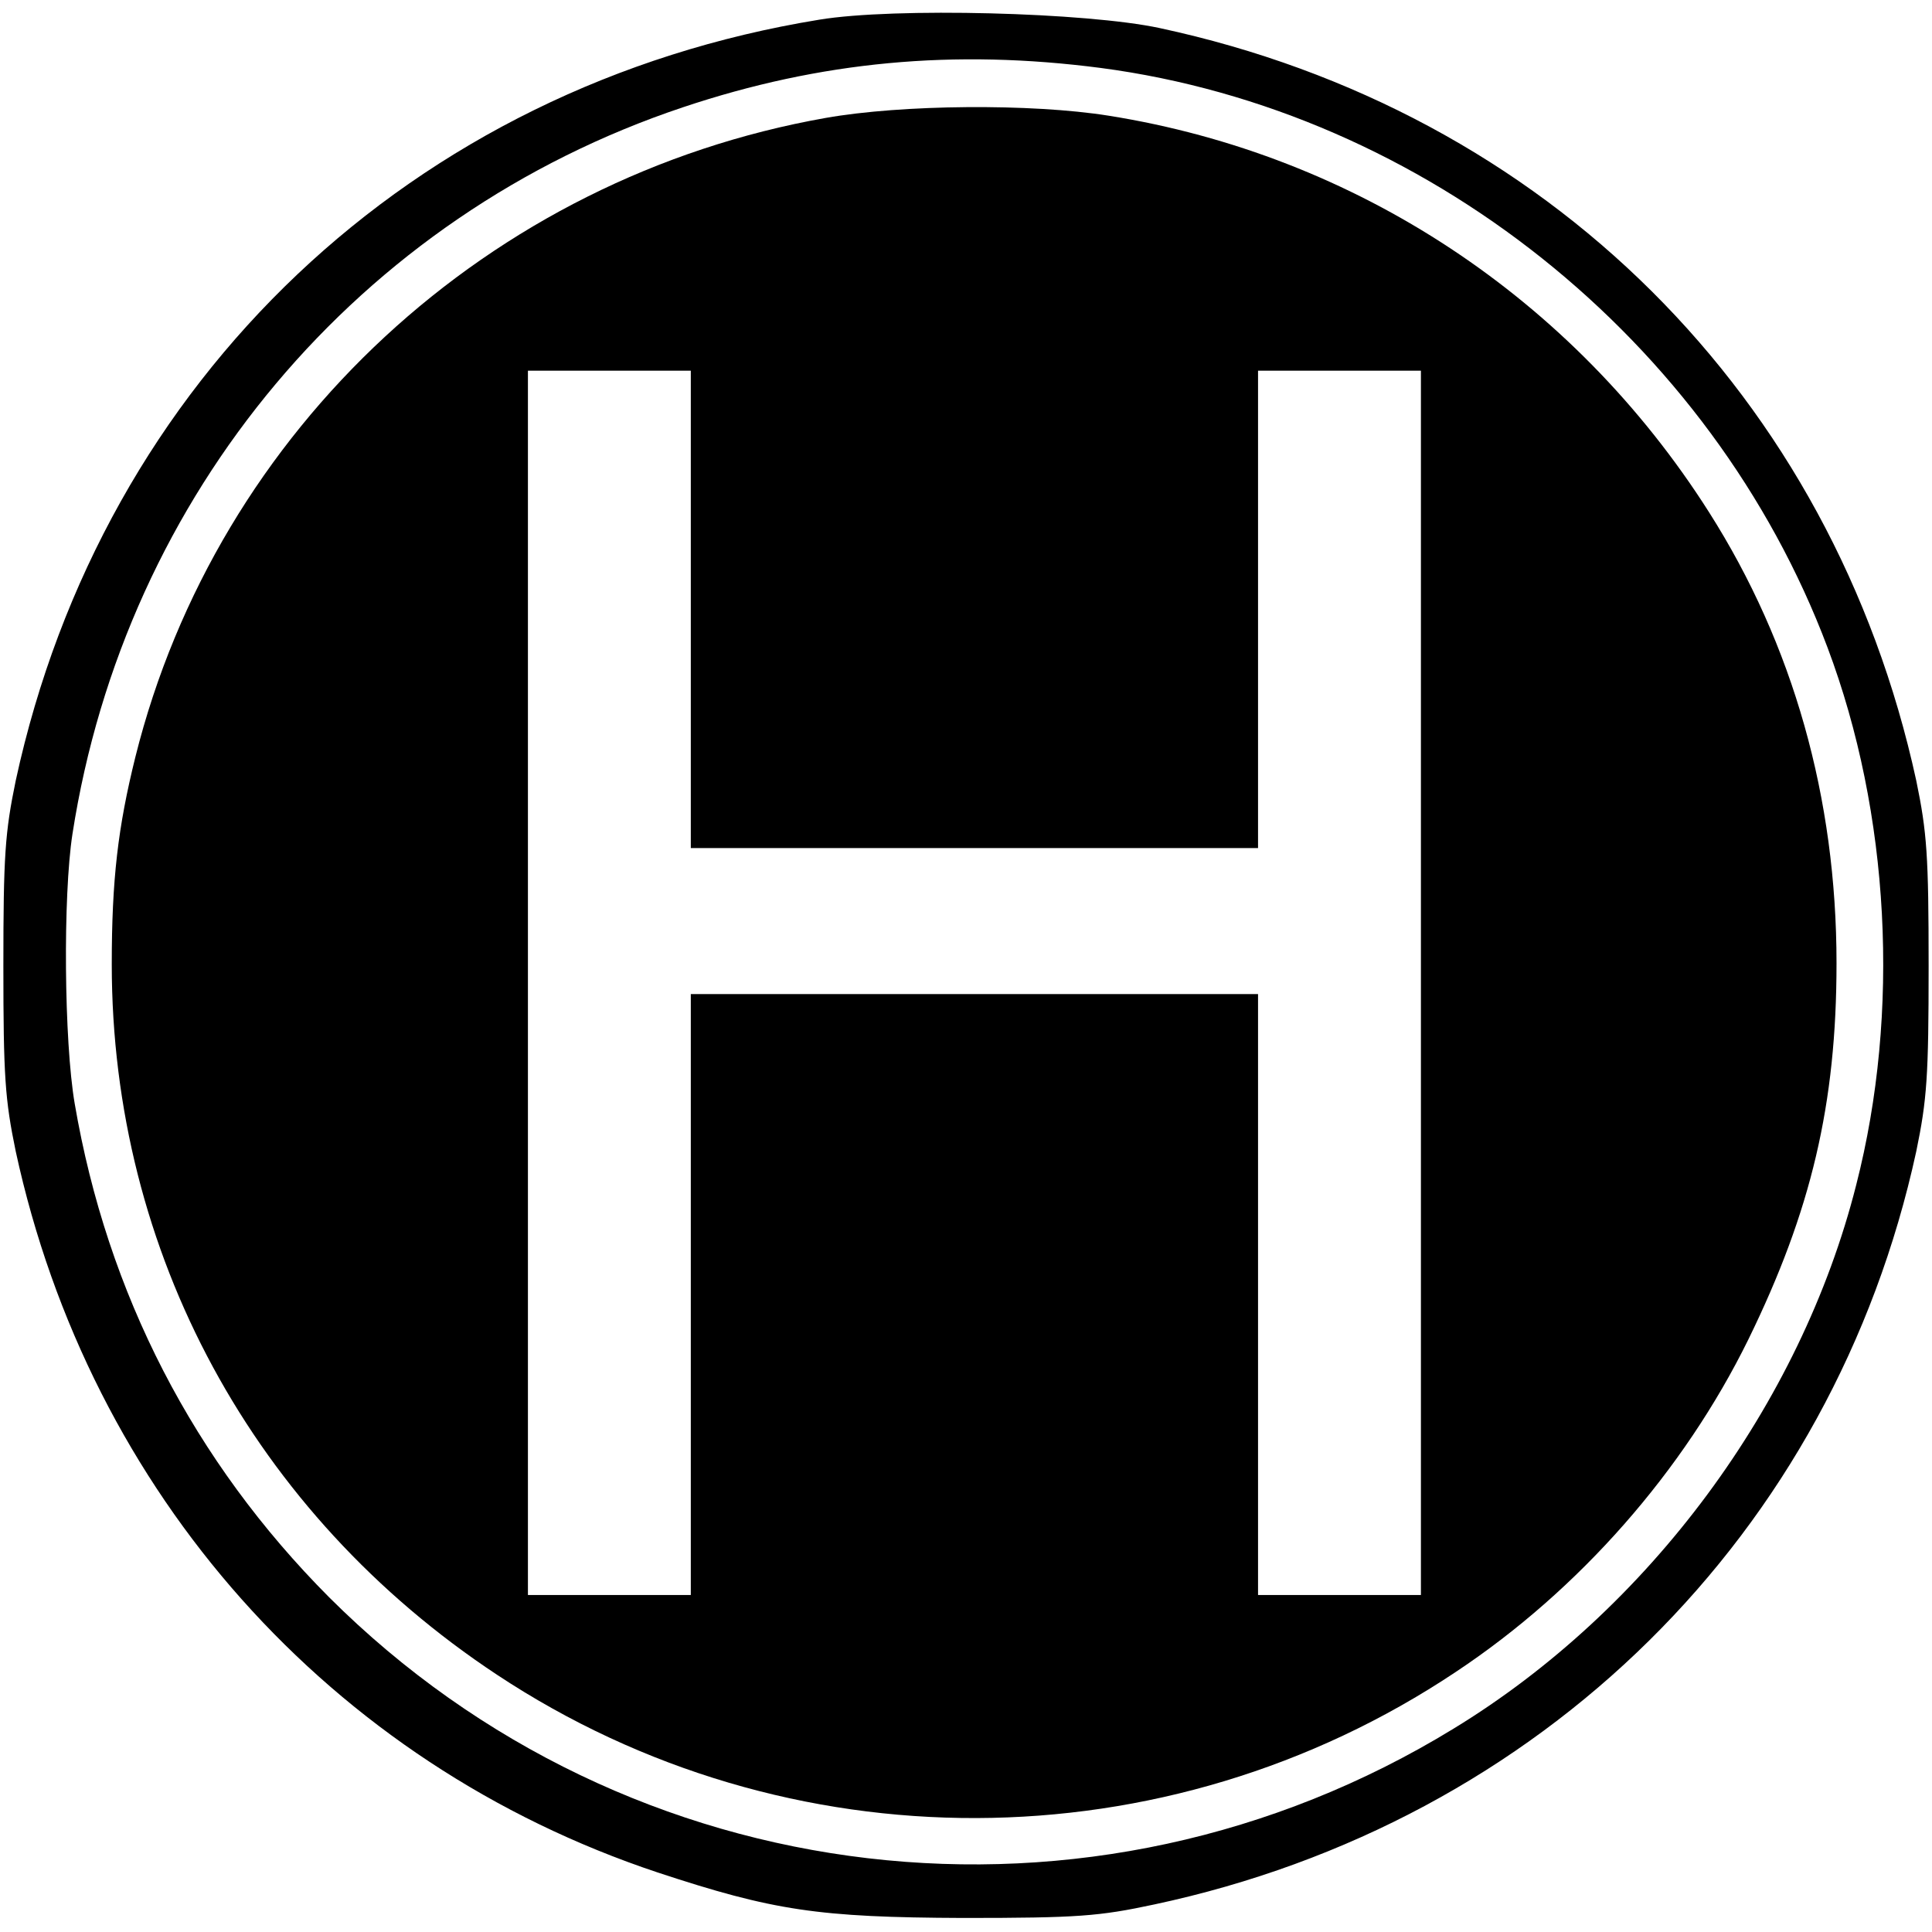
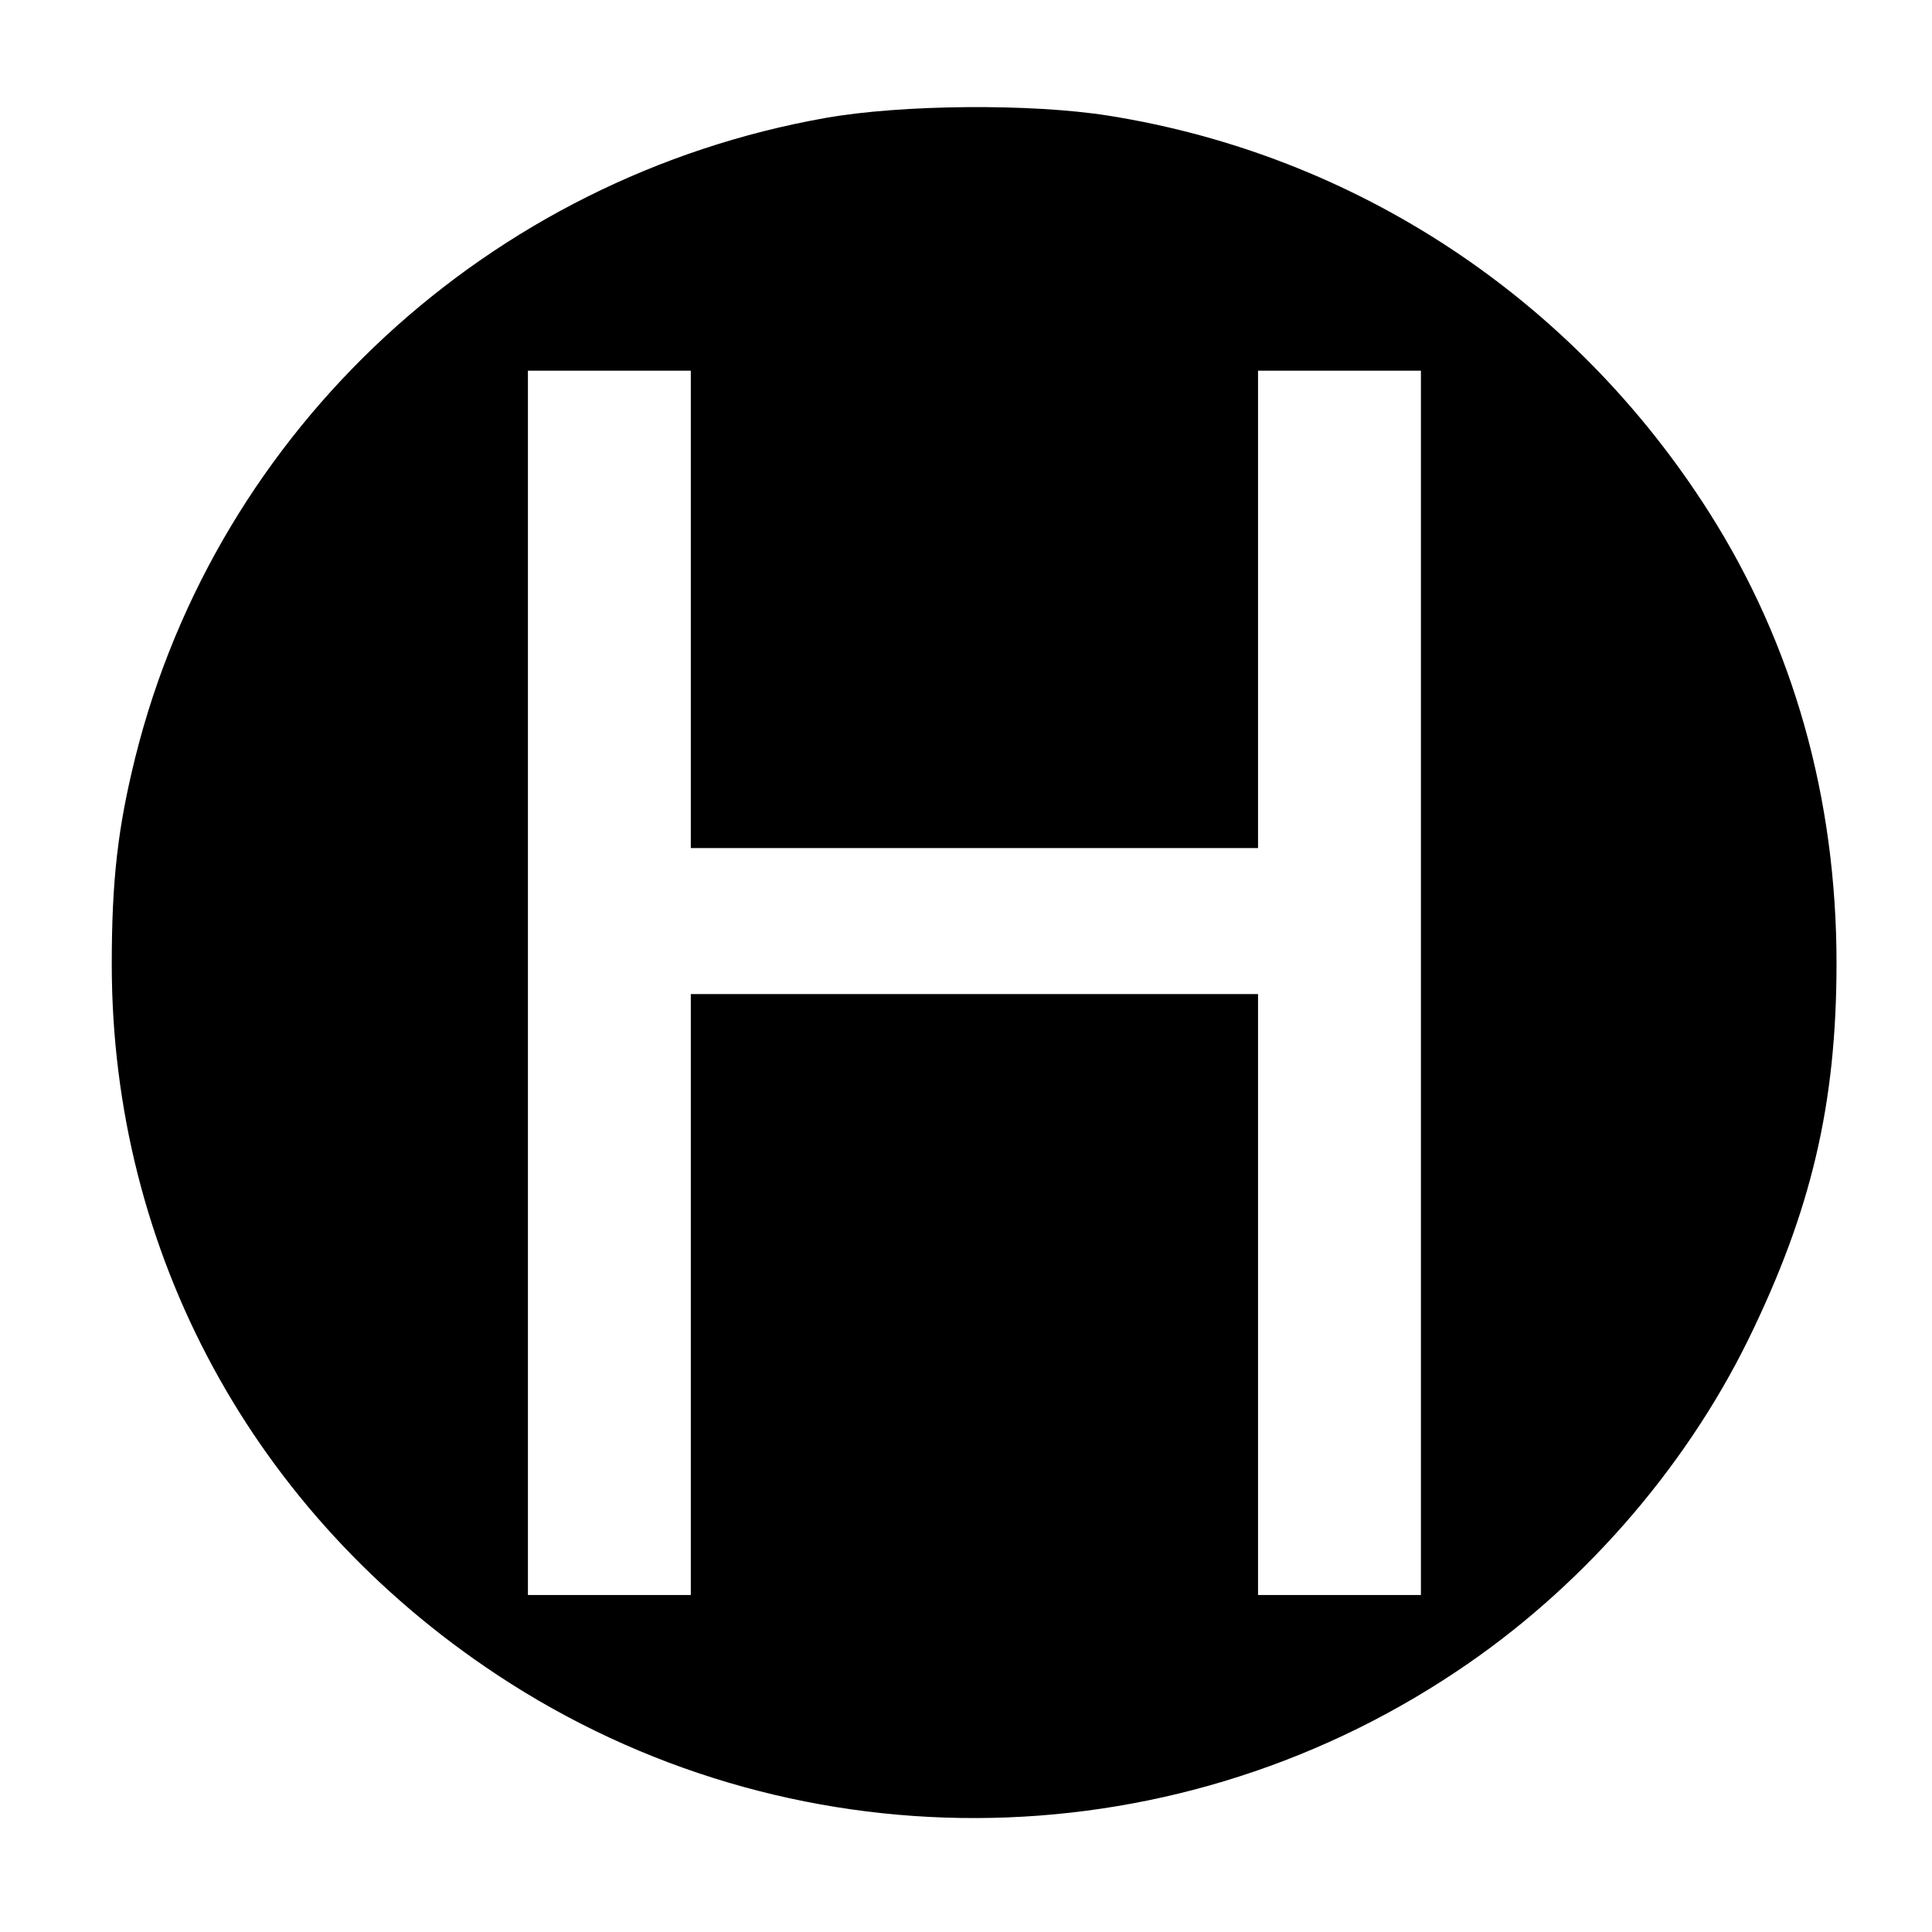
<svg xmlns="http://www.w3.org/2000/svg" version="1.0" width="344pt" height="344pt" viewBox="0 0 344 344" preserveAspectRatio="xMidYMid meet">
  <g transform="translate(0,344) scale(0.1,-0.1)" fill="#000000" stroke="none">
-     <path d="M1459 3405 c-725 -118 -1276 -639 -1431 -1355 -19 -92 -22 -133 -22 -330 0 -197 3 -238 22 -330 132 -609 560 -1090 1143 -1284 206 -68 286 -80 544 -81 204 0 242 3 340 24 690 147 1209 660 1357 1341 19 92 22 133 22 330 0 197 -3 238 -22 330 -149 685 -658 1192 -1347 1340 -130 28 -473 37 -606 15z m501 -86 c576 -76 1088 -484 1294 -1032 111 -295 130 -649 51 -957 -99 -391 -369 -756 -717 -968 -645 -395 -1469 -298 -2002 234 -241 242 -395 540 -453 879 -19 111 -21 370 -4 480 94 606 510 1101 1087 1294 245 82 483 104 744 70z" />
    <path d="M1470 3230 c-599 -106 -1083 -553 -1229 -1138 -31 -125 -42 -218 -42 -369 0 -513 252 -978 686 -1265 517 -342 1190 -340 1707 5 220 146 406 358 521 592 112 229 157 419 157 670 0 294 -77 567 -227 803 -242 381 -629 636 -1069 706 -138 22 -368 20 -504 -4z m-240 -875 l0 -425 505 0 505 0 0 425 0 425 145 0 145 0 0 -1090 0 -1090 -145 0 -145 0 0 535 0 535 -505 0 -505 0 0 -535 0 -535 -145 0 -145 0 0 1090 0 1090 145 0 145 0 0 -425z" />
  </g>
</svg>